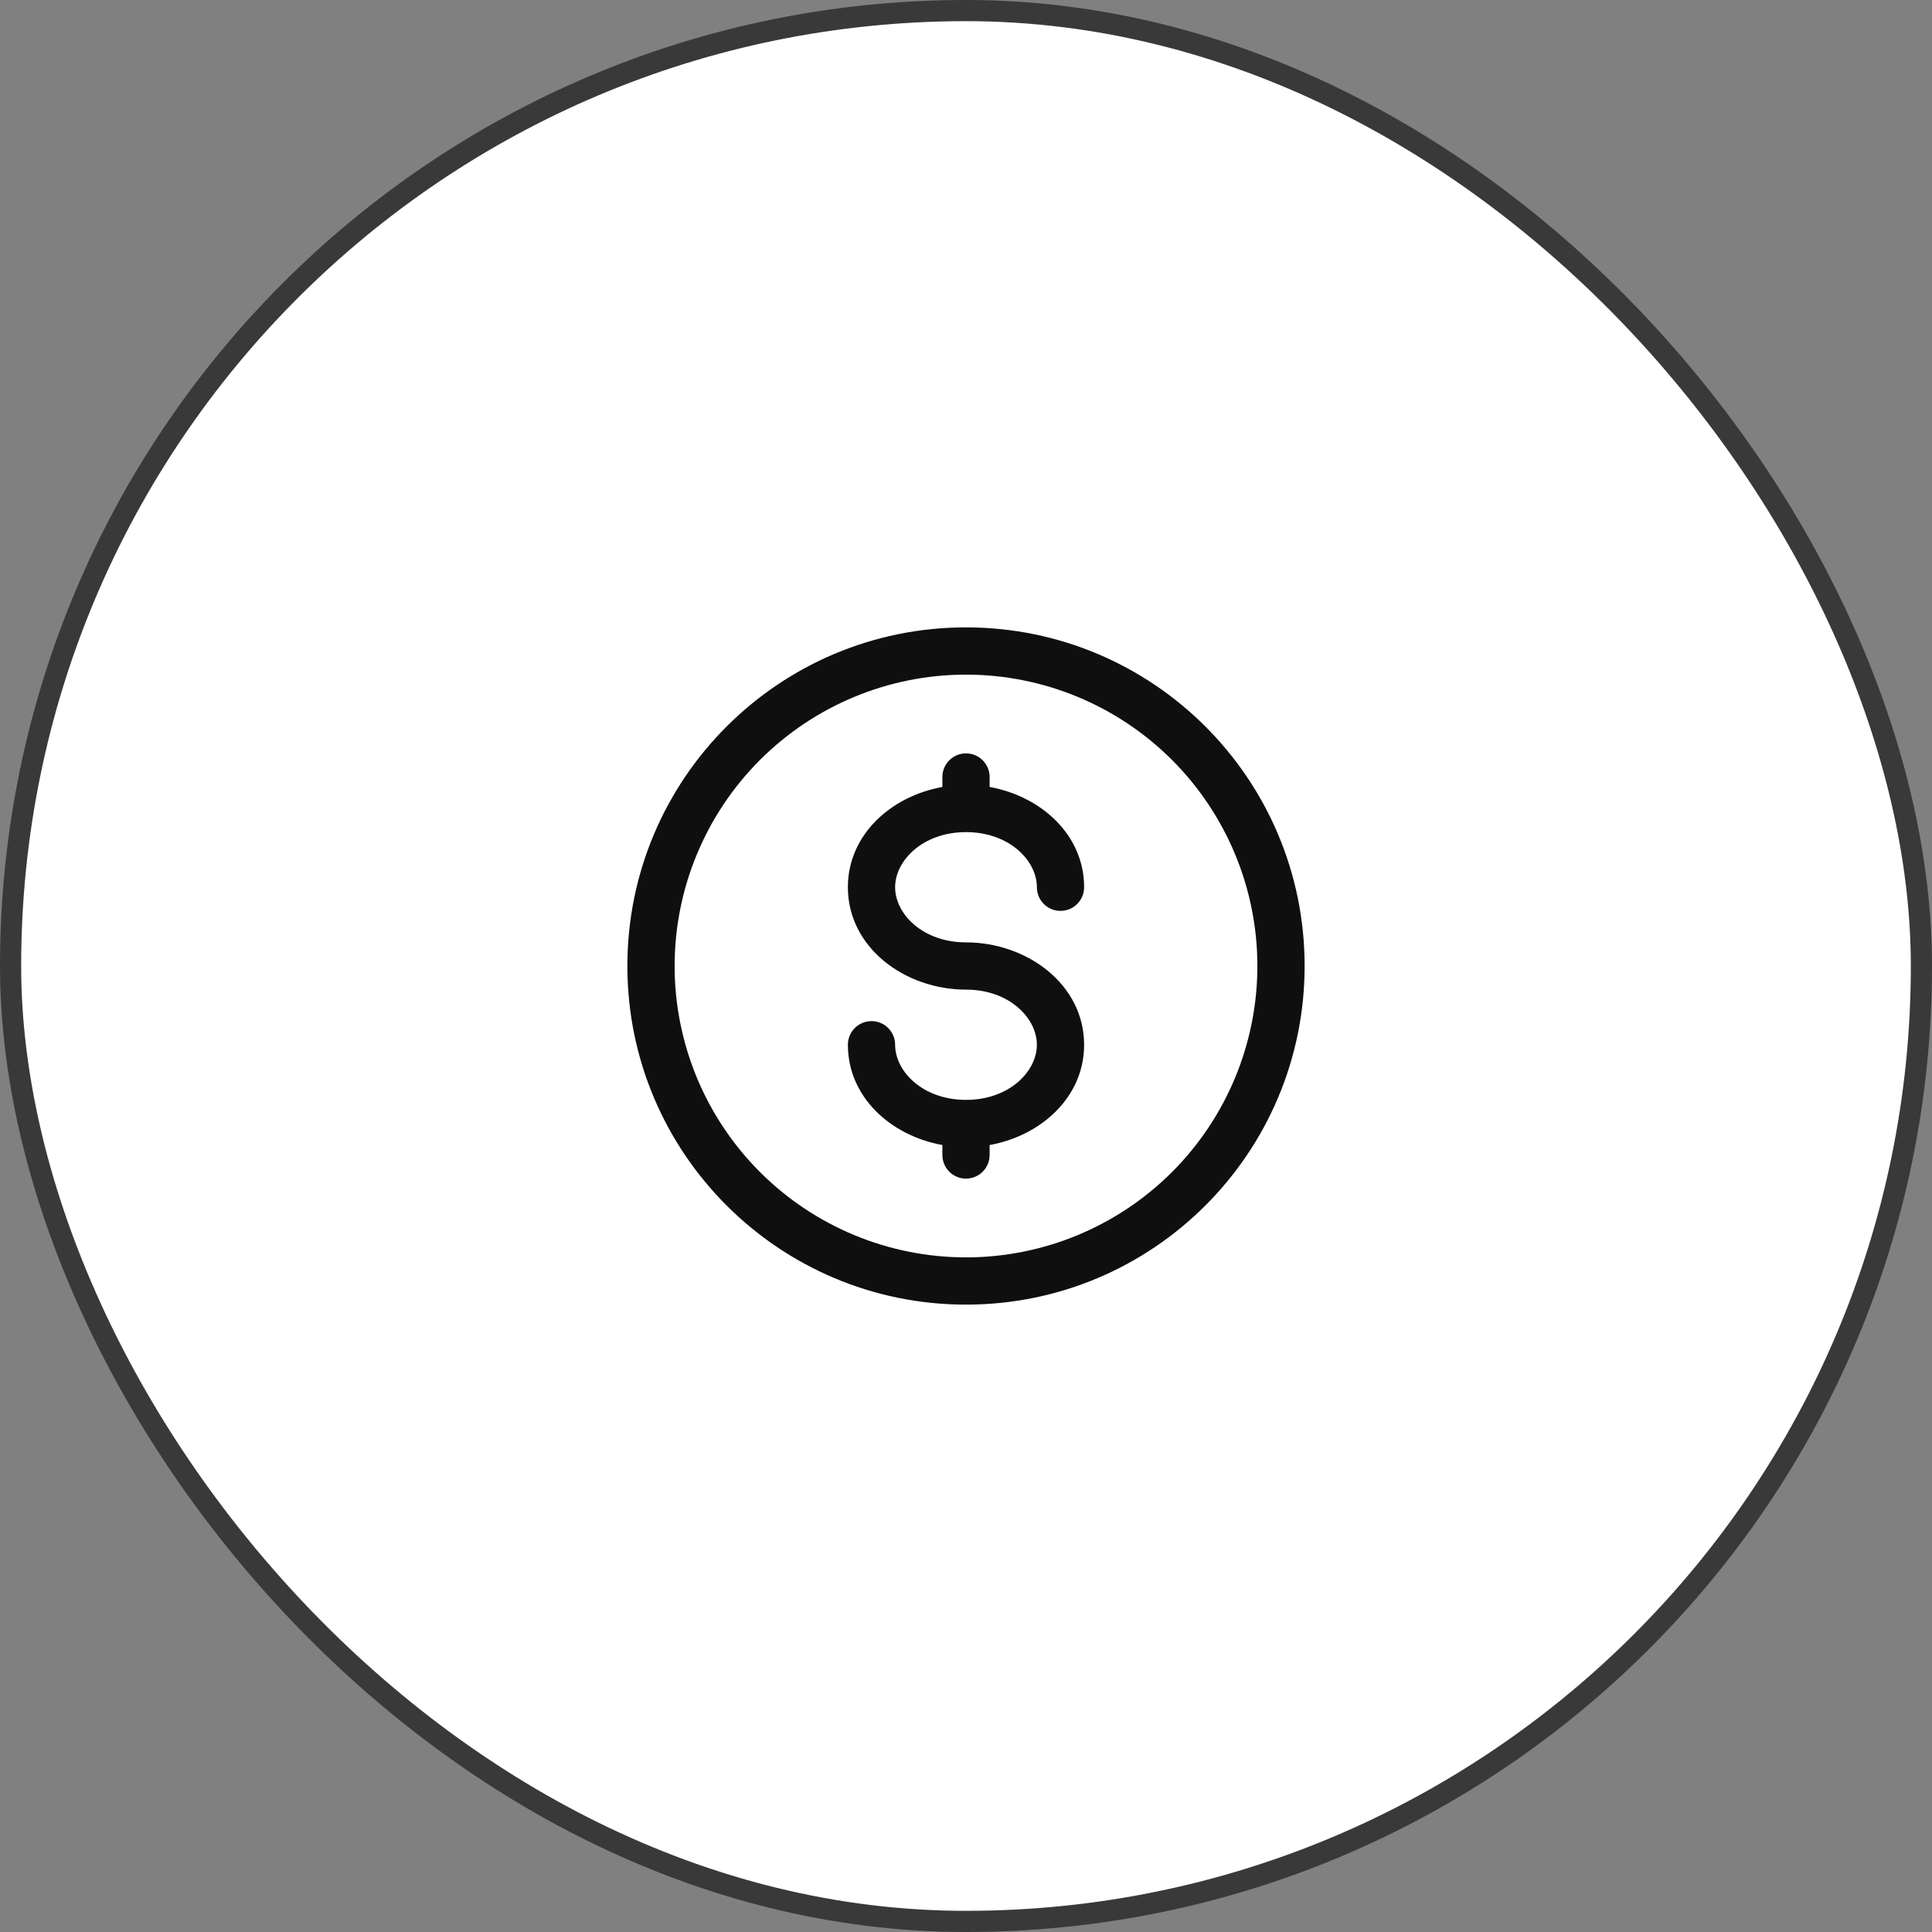
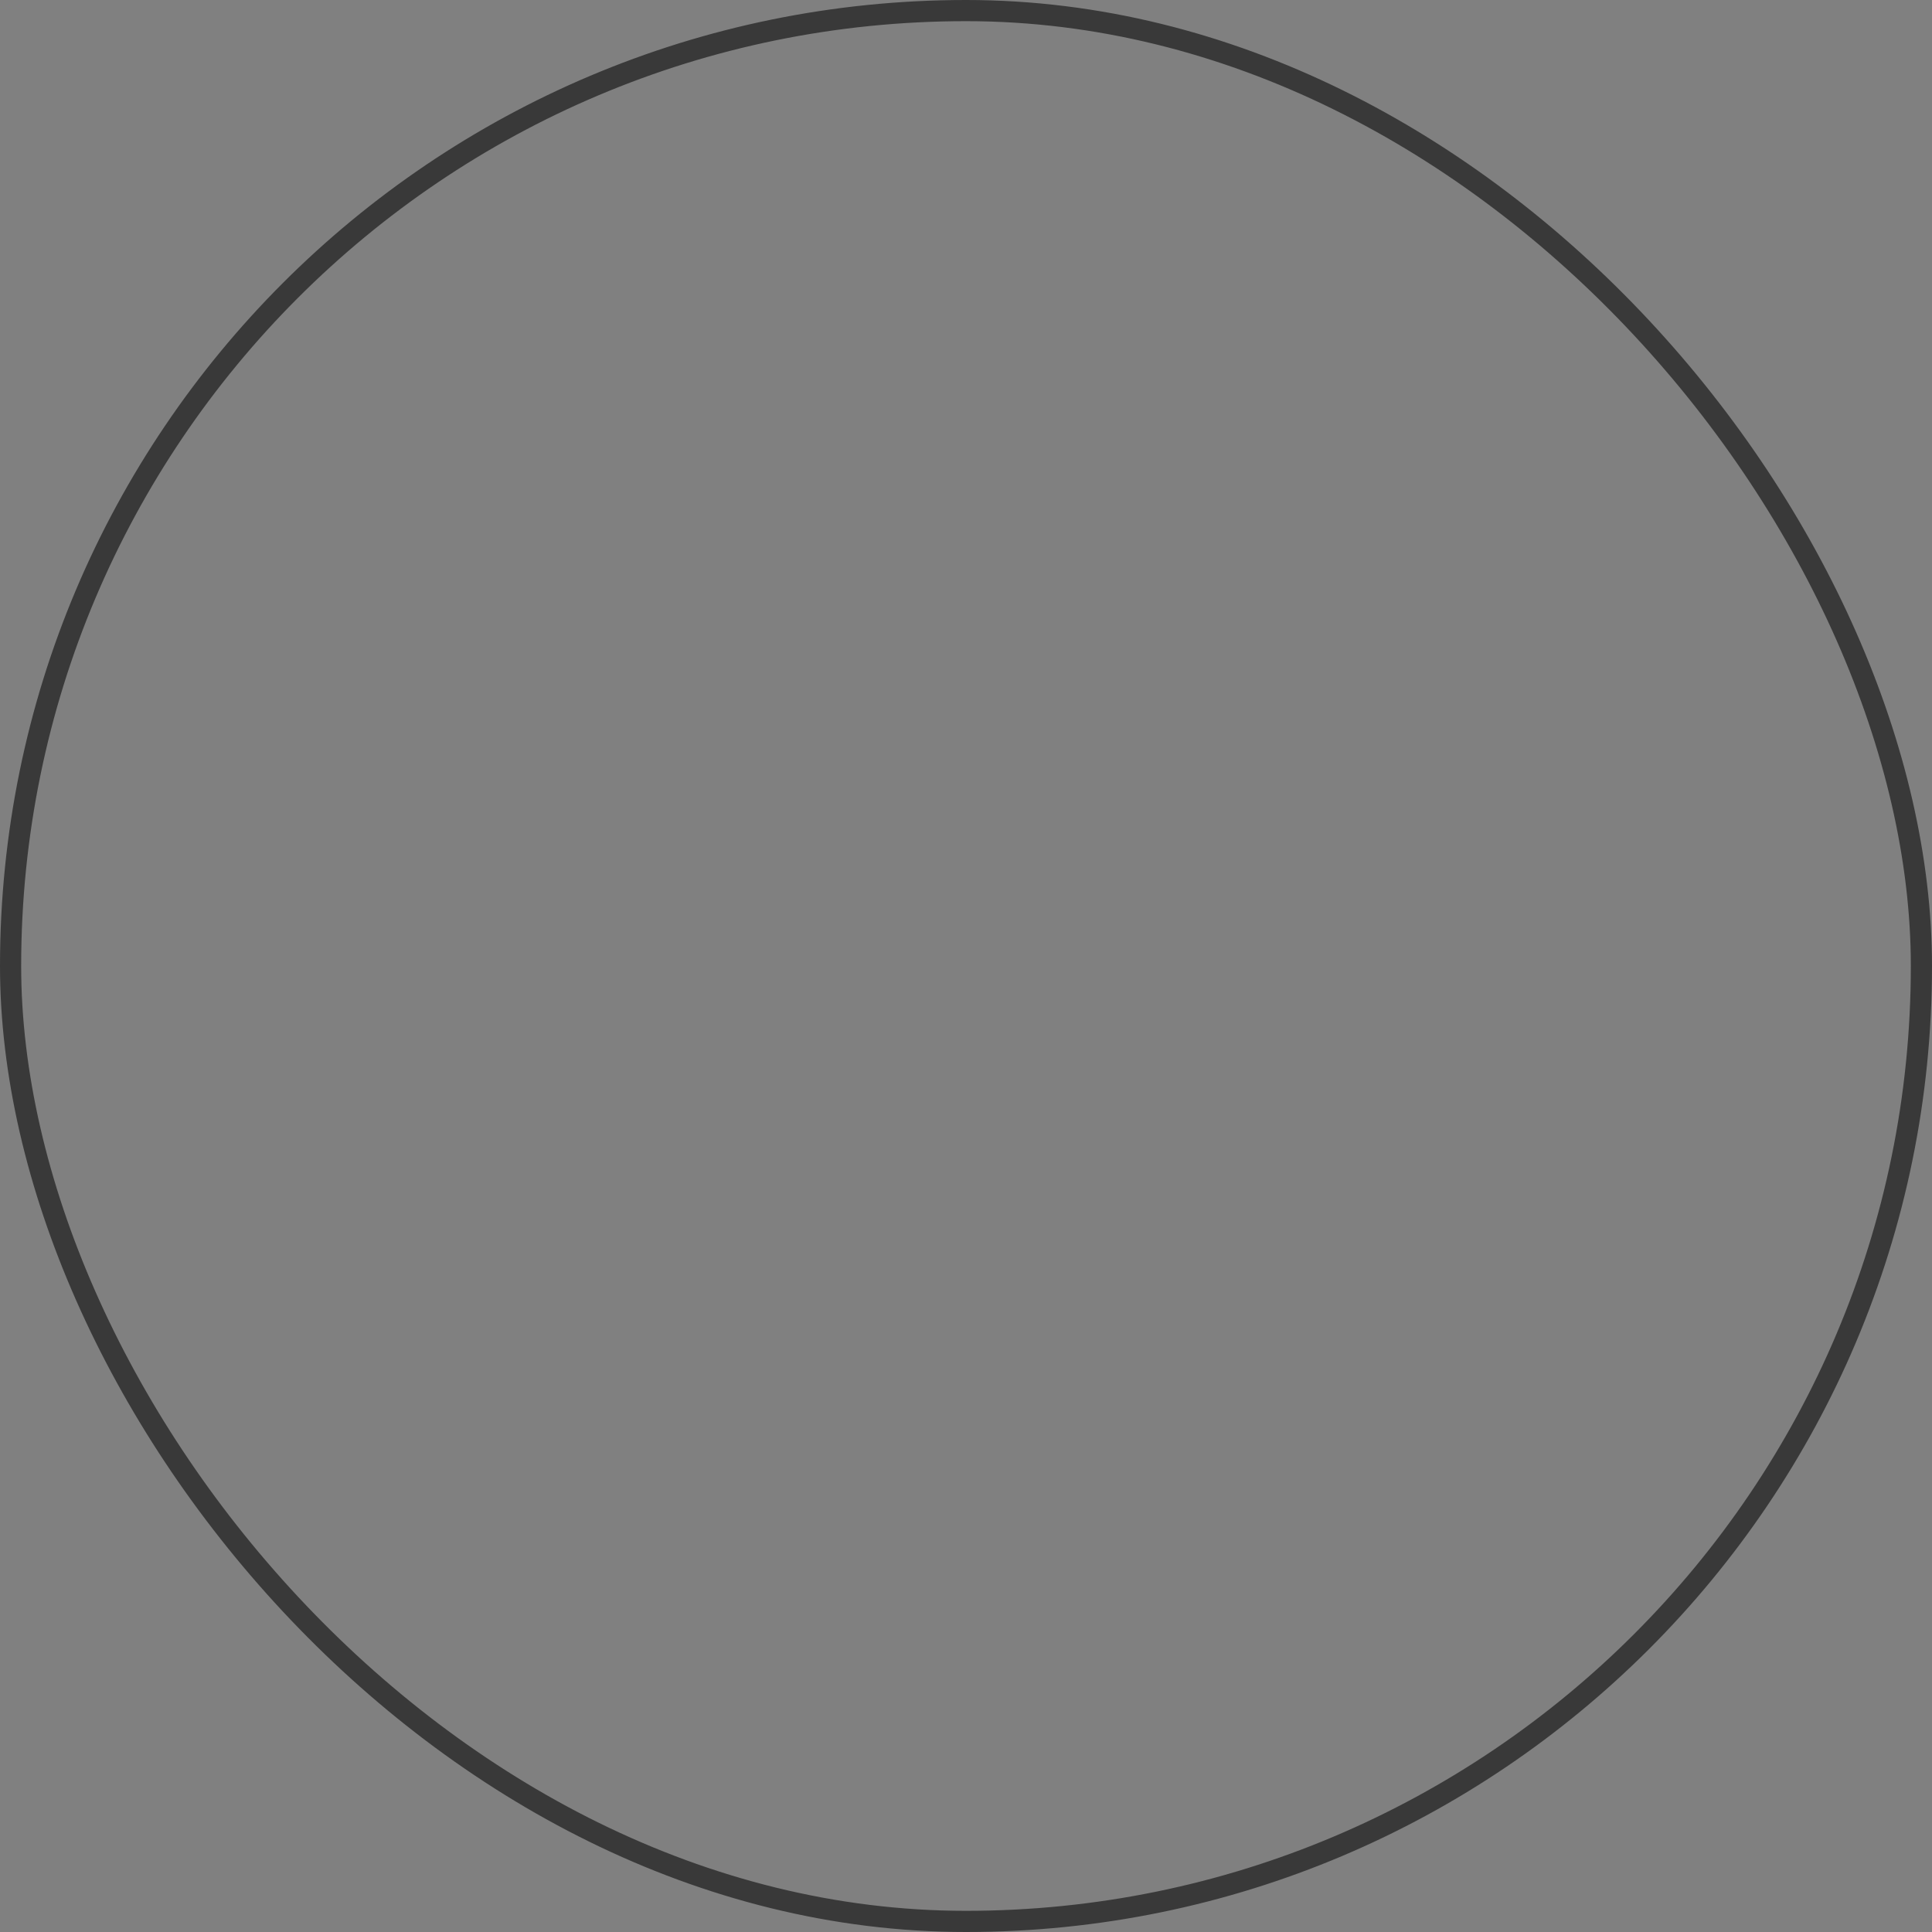
<svg xmlns="http://www.w3.org/2000/svg" width="115" height="115" viewBox="0 0 115 115" fill="none">
  <rect x="0" y="0" width="115" height="115" fill="#808080" stroke="none" />
-   <rect x="0.63" y="0.63" width="113.74" height="113.74" rx="56.87" fill="white" />
  <rect x="0.63" y="0.63" width="113.74" height="113.74" rx="56.87" stroke="#393939" stroke-width="1.26" />
-   <path fill-rule="evenodd" clip-rule="evenodd" d="M57.5 40.156C52.9 40.156 48.489 41.983 45.236 45.236C41.983 48.489 40.156 52.9 40.156 57.5C40.156 62.1 41.983 66.511 45.236 69.764C48.489 73.016 52.9 74.844 57.5 74.844C62.1 74.844 66.511 73.016 69.764 69.764C73.016 66.511 74.844 62.1 74.844 57.5C74.844 52.9 73.016 48.489 69.764 45.236C66.511 41.983 62.1 40.156 57.5 40.156ZM37.344 57.5C37.344 46.368 46.368 37.344 57.5 37.344C68.632 37.344 77.656 46.368 77.656 57.5C77.656 68.632 68.632 77.656 57.5 77.656C46.368 77.656 37.344 68.632 37.344 57.5ZM57.5 44.844C57.873 44.844 58.231 44.992 58.494 45.256C58.758 45.519 58.906 45.877 58.906 46.25V46.844C61.962 47.392 64.531 49.689 64.531 52.812C64.531 53.185 64.383 53.543 64.119 53.807C63.856 54.071 63.498 54.219 63.125 54.219C62.752 54.219 62.394 54.071 62.131 53.807C61.867 53.543 61.719 53.185 61.719 52.812C61.719 51.23 60.082 49.531 57.5 49.531C54.92 49.531 53.281 51.23 53.281 52.812C53.281 54.395 54.92 56.094 57.5 56.094C61.132 56.094 64.531 58.593 64.531 62.188C64.531 65.311 61.962 67.608 58.906 68.156V68.75C58.906 69.123 58.758 69.481 58.494 69.744C58.231 70.008 57.873 70.156 57.5 70.156C57.127 70.156 56.769 70.008 56.506 69.744C56.242 69.481 56.094 69.123 56.094 68.75V68.156C53.038 67.608 50.469 65.311 50.469 62.188C50.469 61.815 50.617 61.457 50.881 61.193C51.144 60.929 51.502 60.781 51.875 60.781C52.248 60.781 52.606 60.929 52.869 61.193C53.133 61.457 53.281 61.815 53.281 62.188C53.281 63.77 54.92 65.469 57.5 65.469C60.082 65.469 61.719 63.77 61.719 62.188C61.719 60.605 60.082 58.906 57.5 58.906C53.868 58.906 50.469 56.407 50.469 52.812C50.469 49.689 53.038 47.392 56.094 46.844V46.25C56.094 45.877 56.242 45.519 56.506 45.256C56.769 44.992 57.127 44.844 57.5 44.844Z" fill="#0F0F0F" />
</svg>